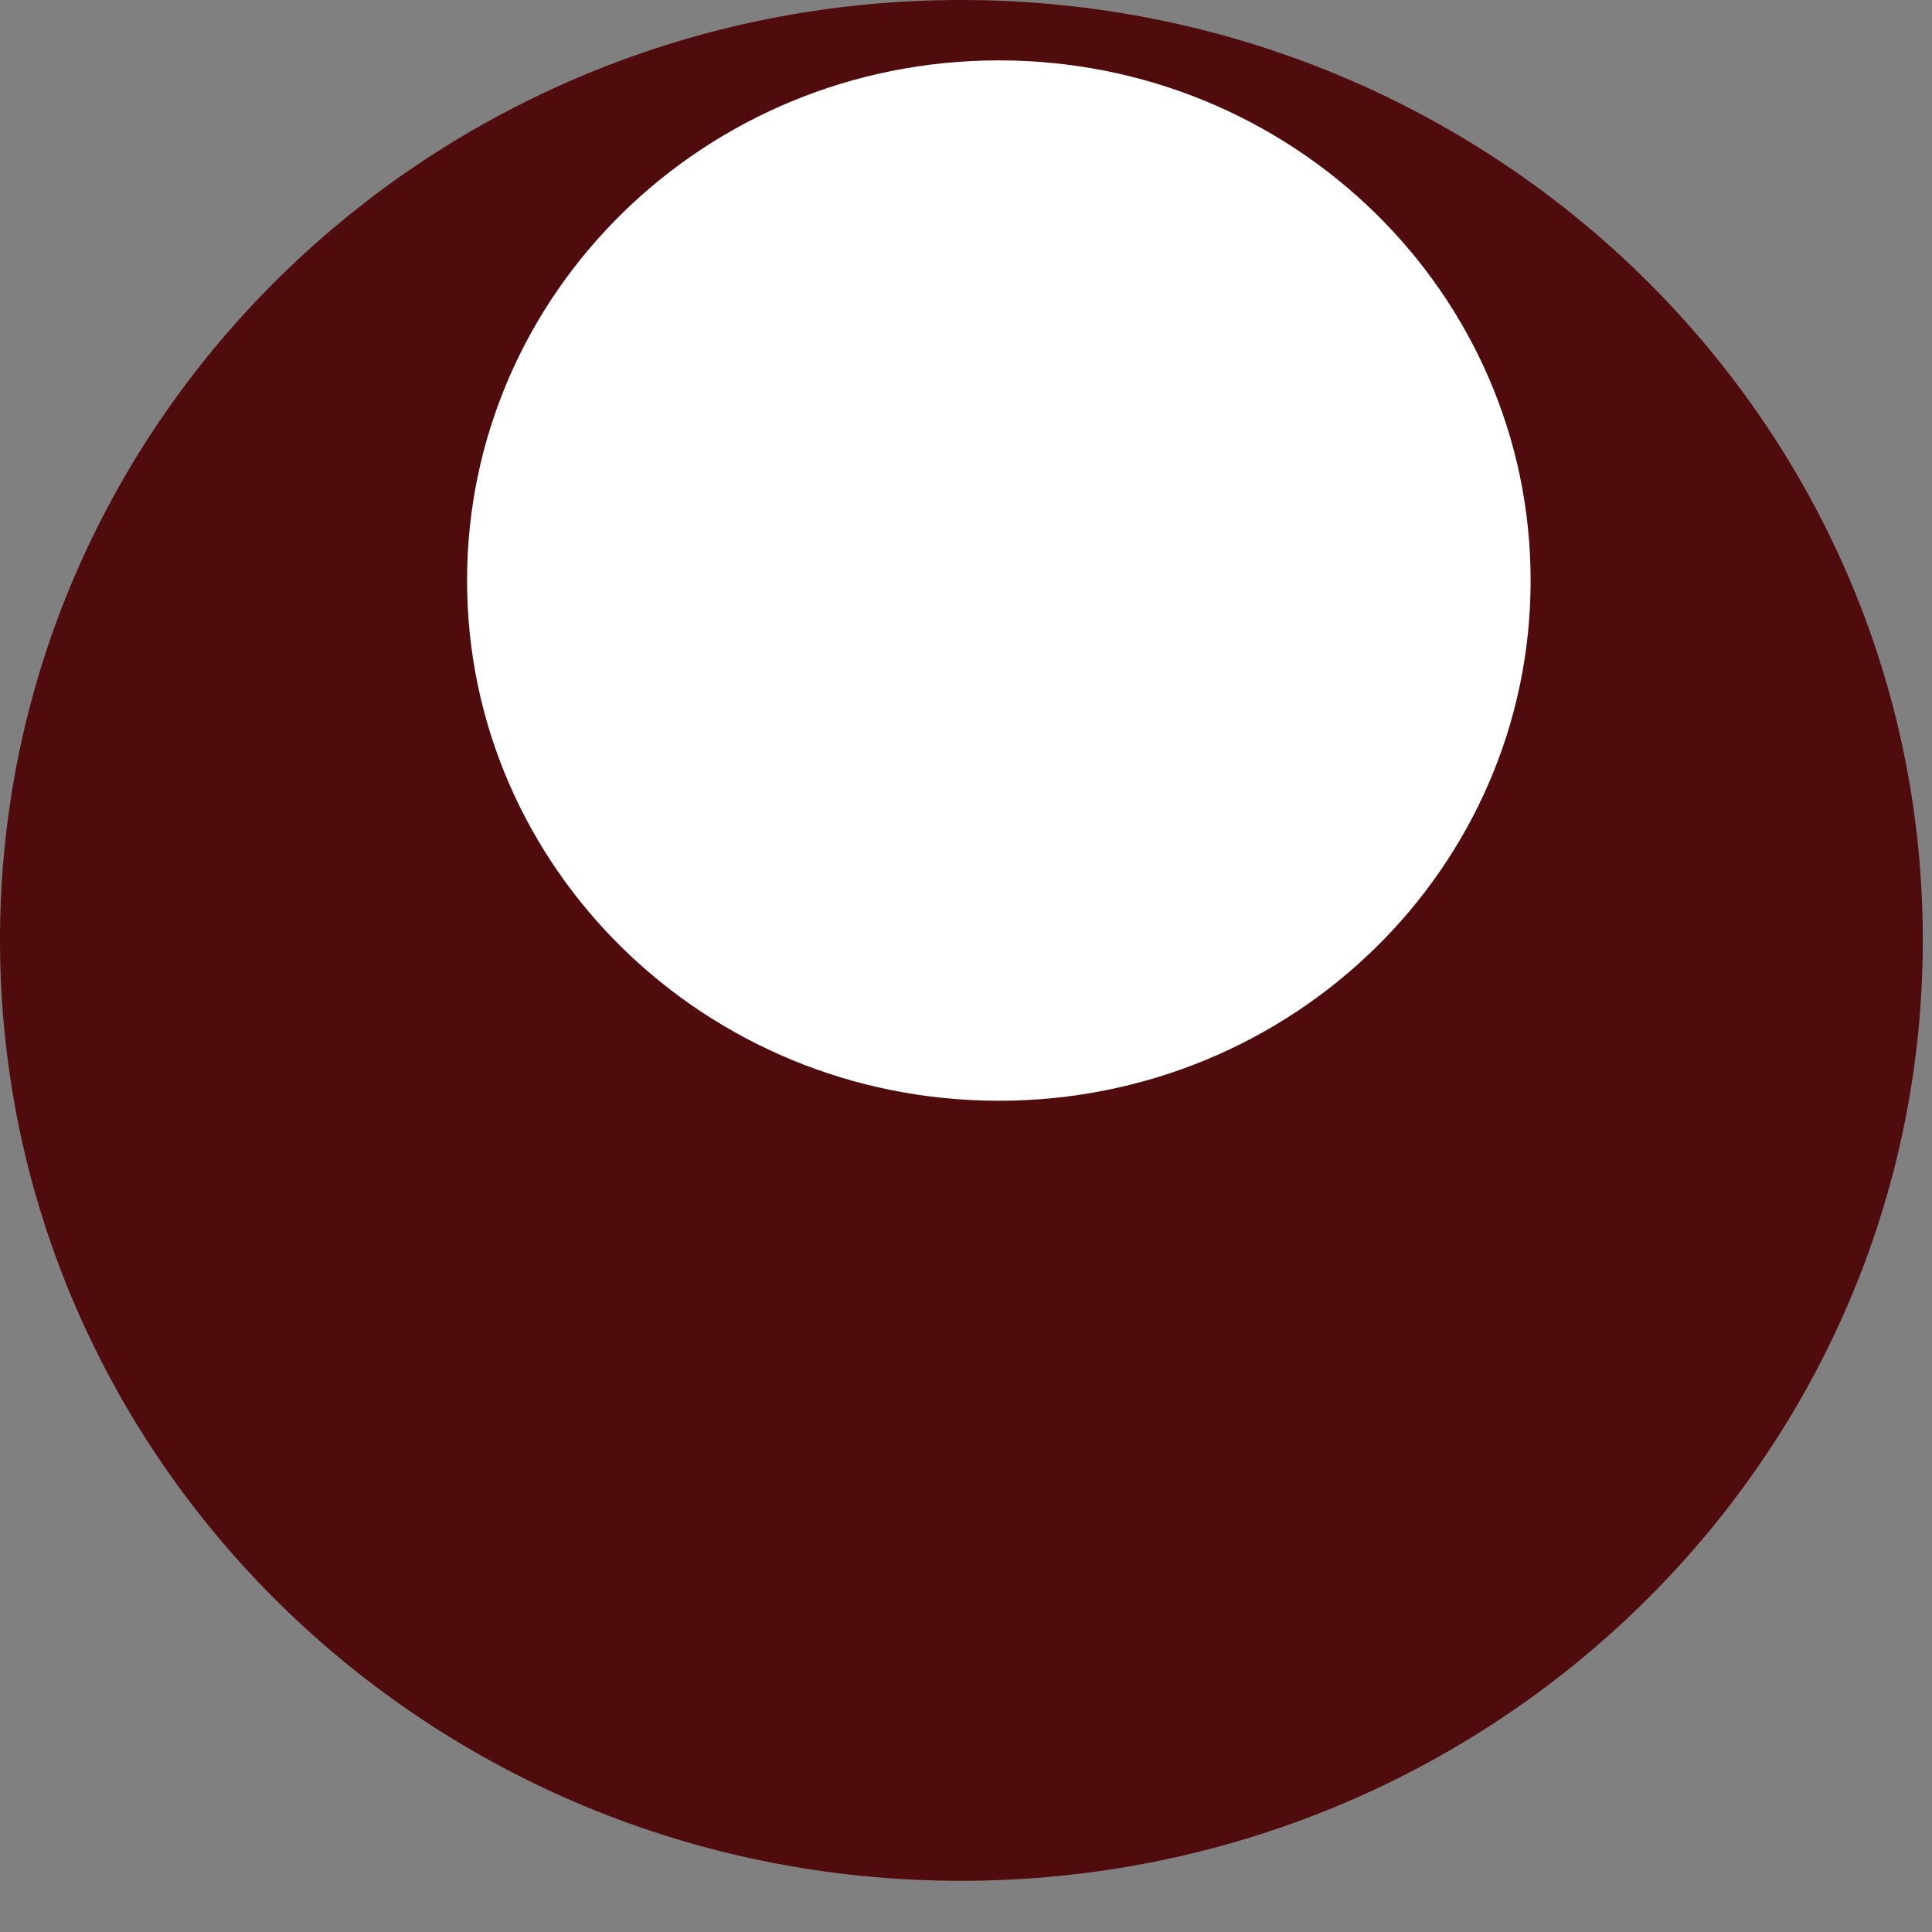
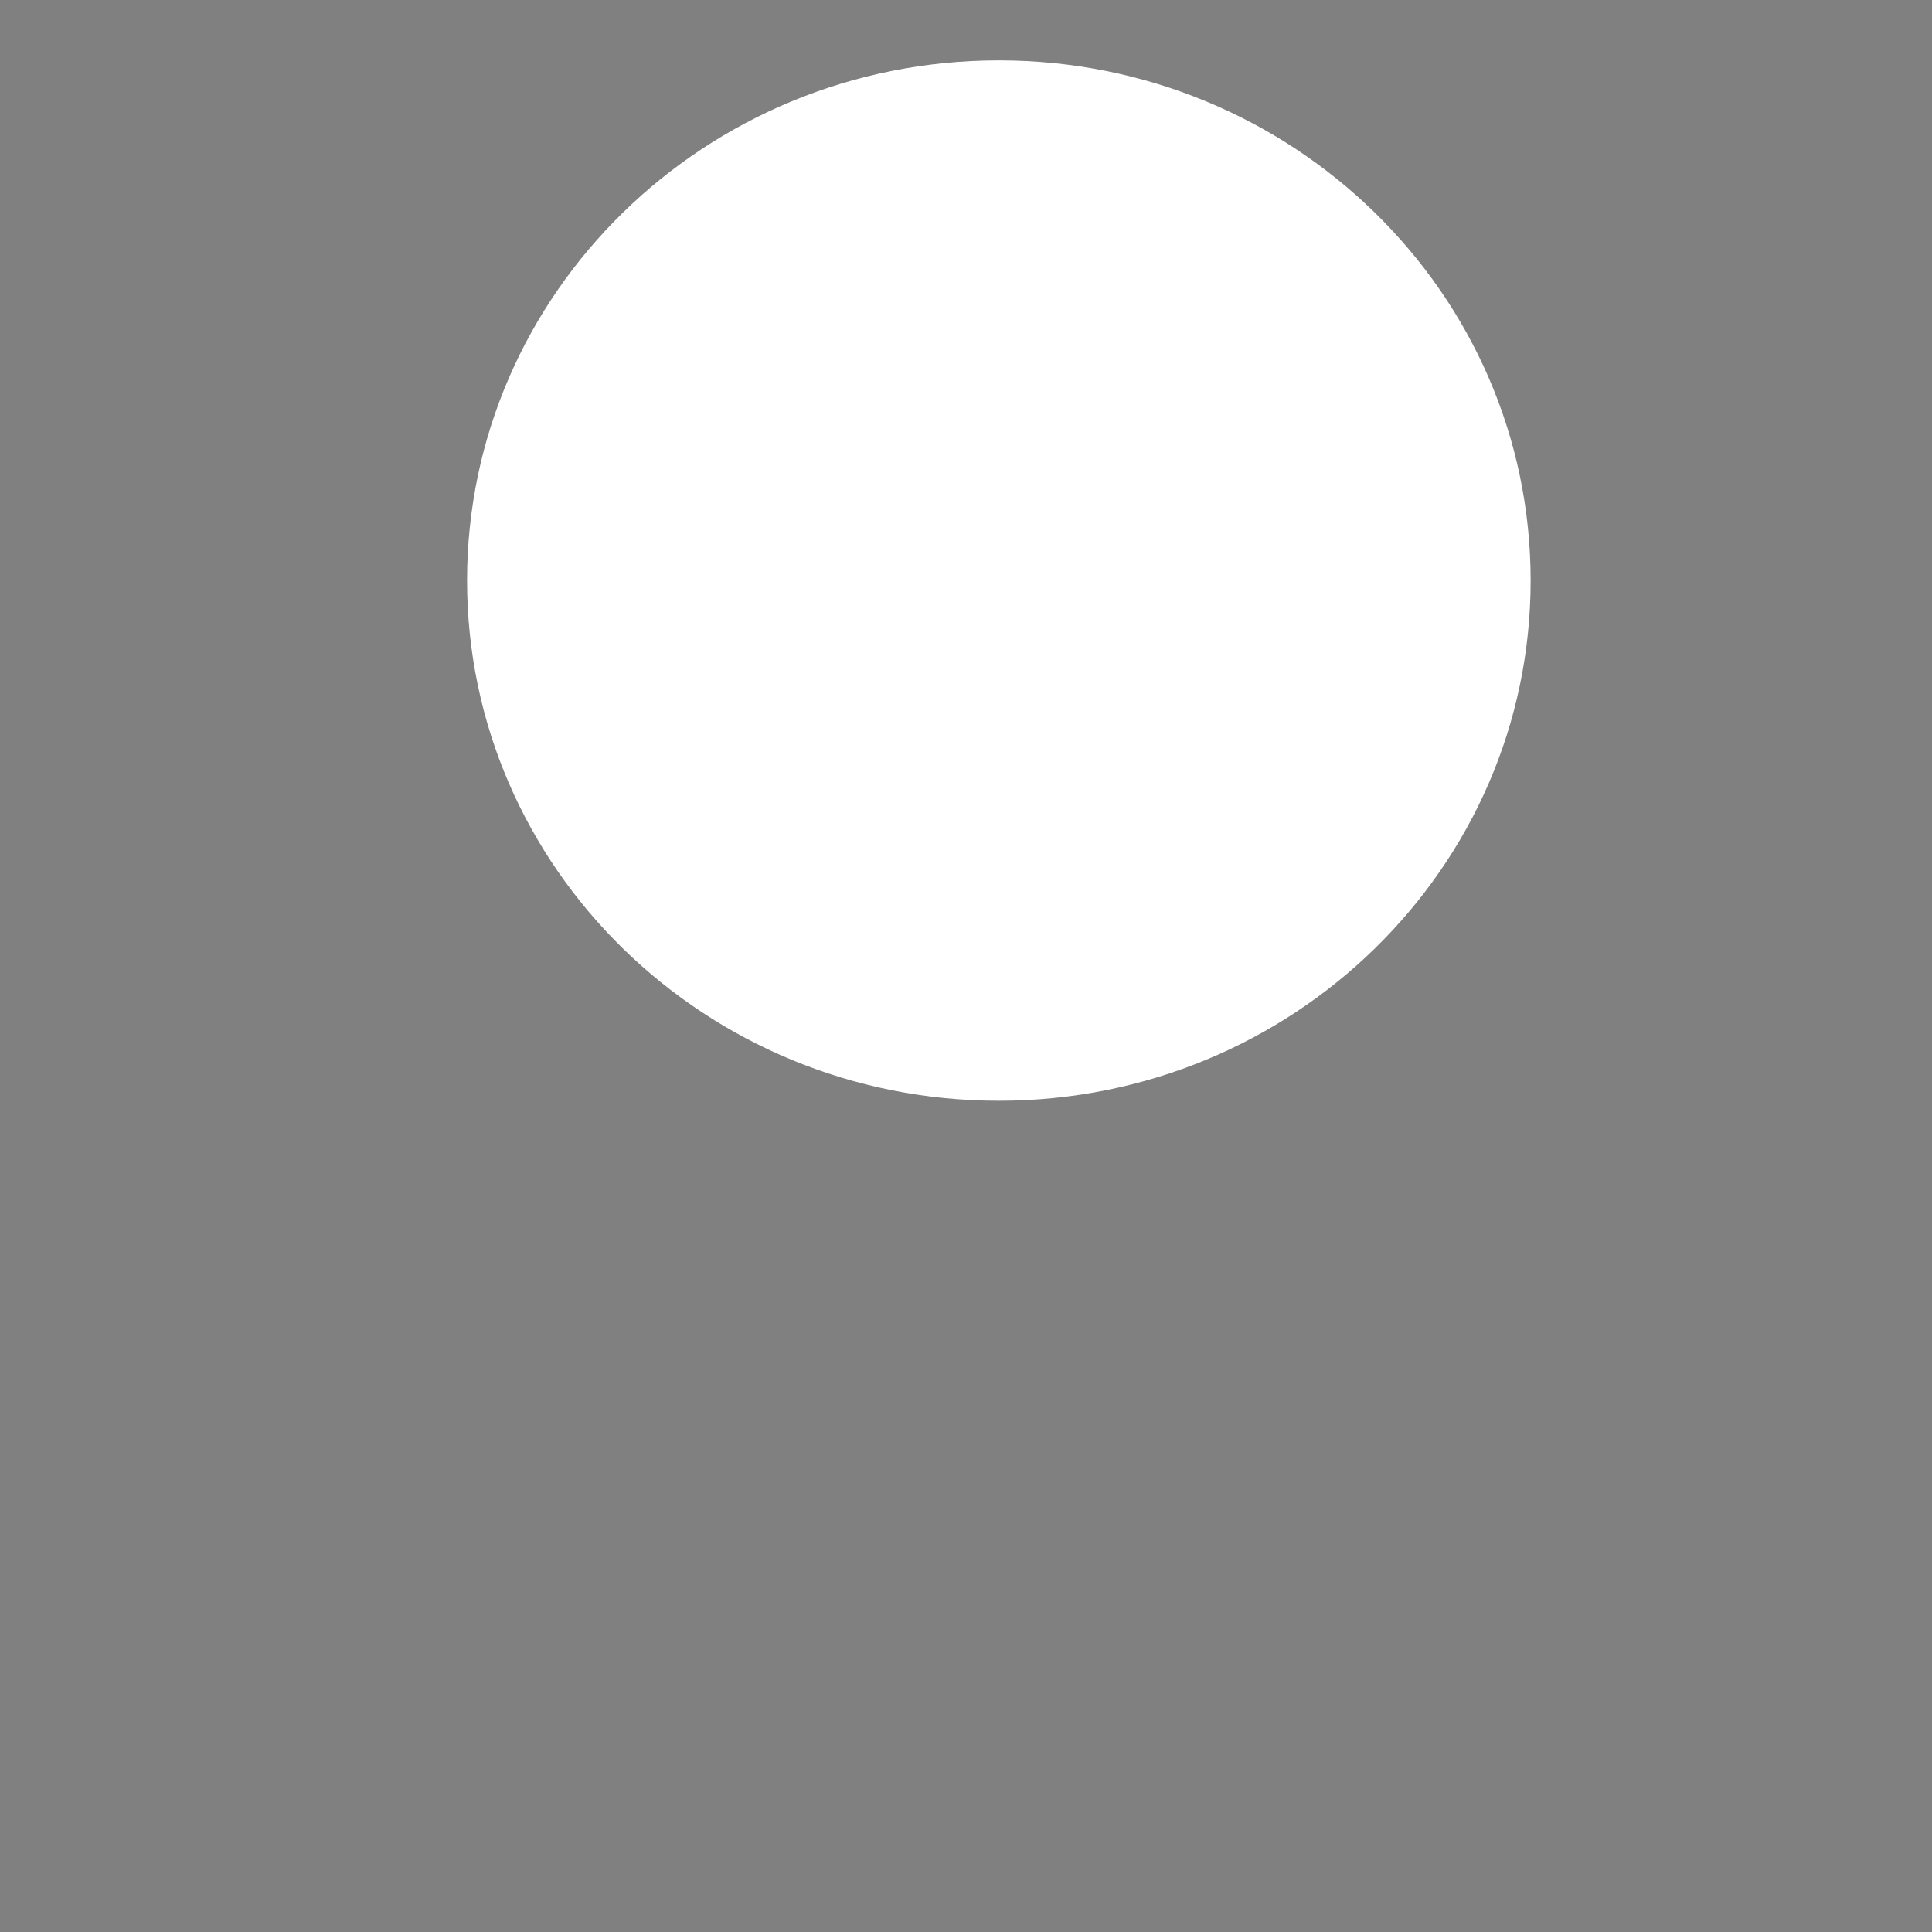
<svg xmlns="http://www.w3.org/2000/svg" fill="none" height="100%" overflow="visible" preserveAspectRatio="none" style="display: block;" viewBox="0 0 4 4" width="100%">
  <rect x="0" y="0" width="4" height="4" fill="#808080" stroke="none" />
  <g id="Group">
-     <path d="M3.981 1.946C3.981 3.021 3.09 3.894 1.989 3.894C0.888 3.894 0 3.021 0 1.946C0 0.872 0.89 0 1.989 0C3.089 0 3.981 0.87 3.981 1.946Z" fill="#500B0D" id="Vector" />
    <path d="M2.068 2.279C2.676 2.279 3.169 1.797 3.169 1.202C3.169 0.607 2.676 0.125 2.068 0.125C1.46 0.125 0.967 0.607 0.967 1.202C0.967 1.797 1.46 2.279 2.068 2.279Z" fill="white" id="Vector_2" />
  </g>
</svg>